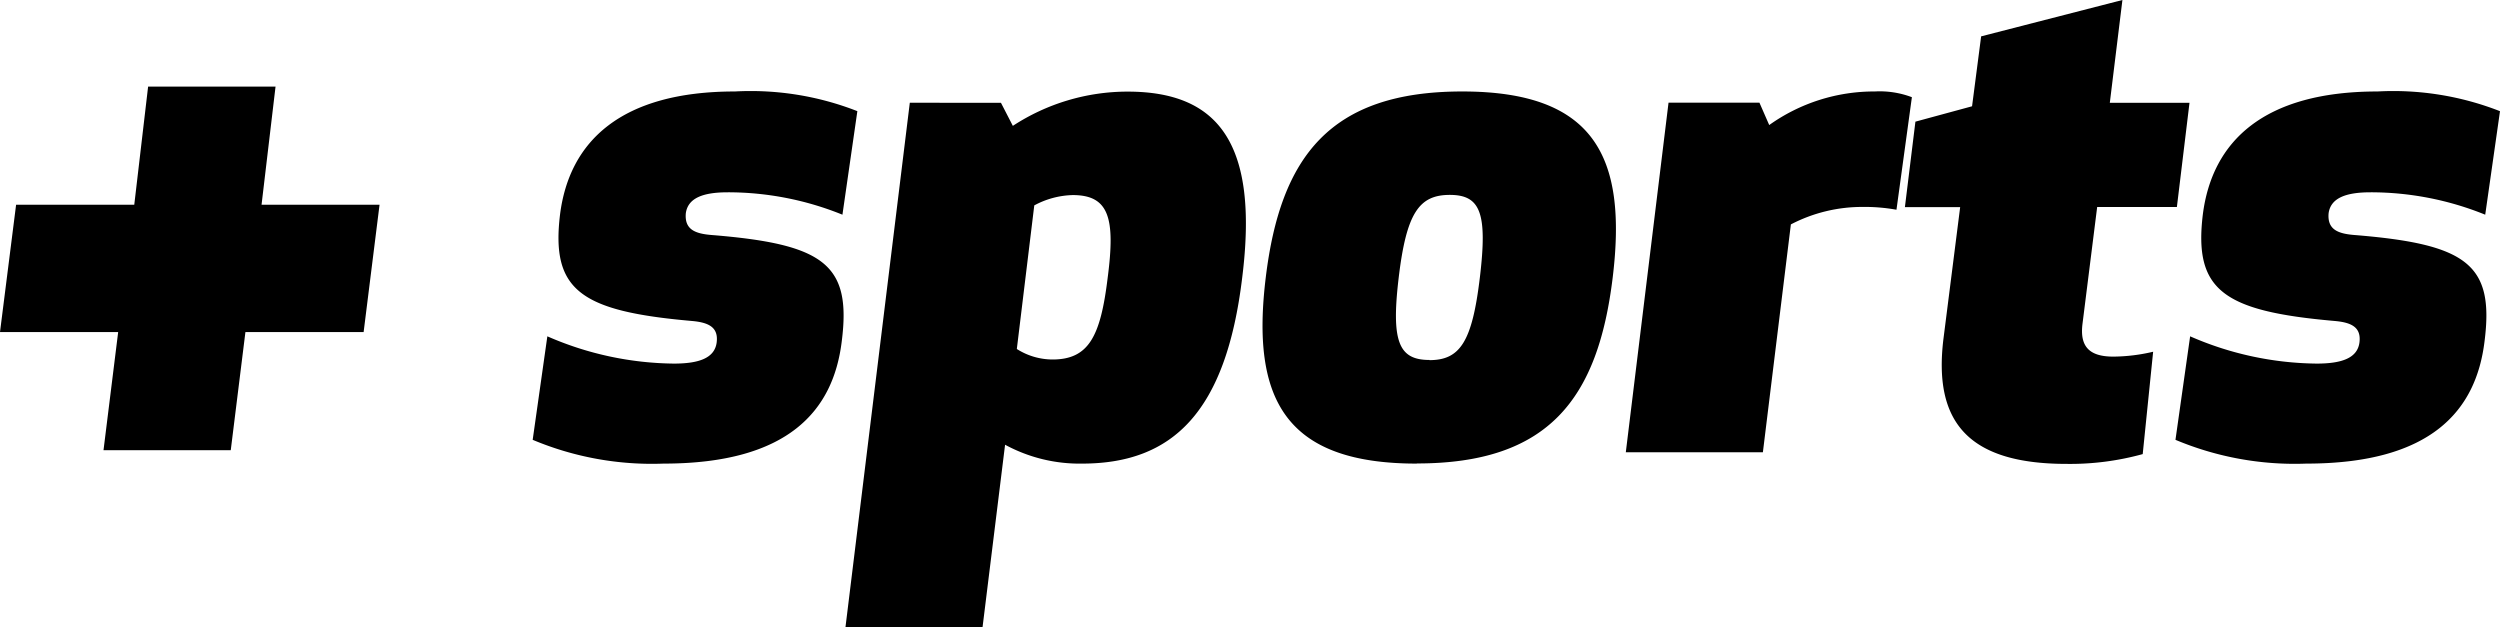
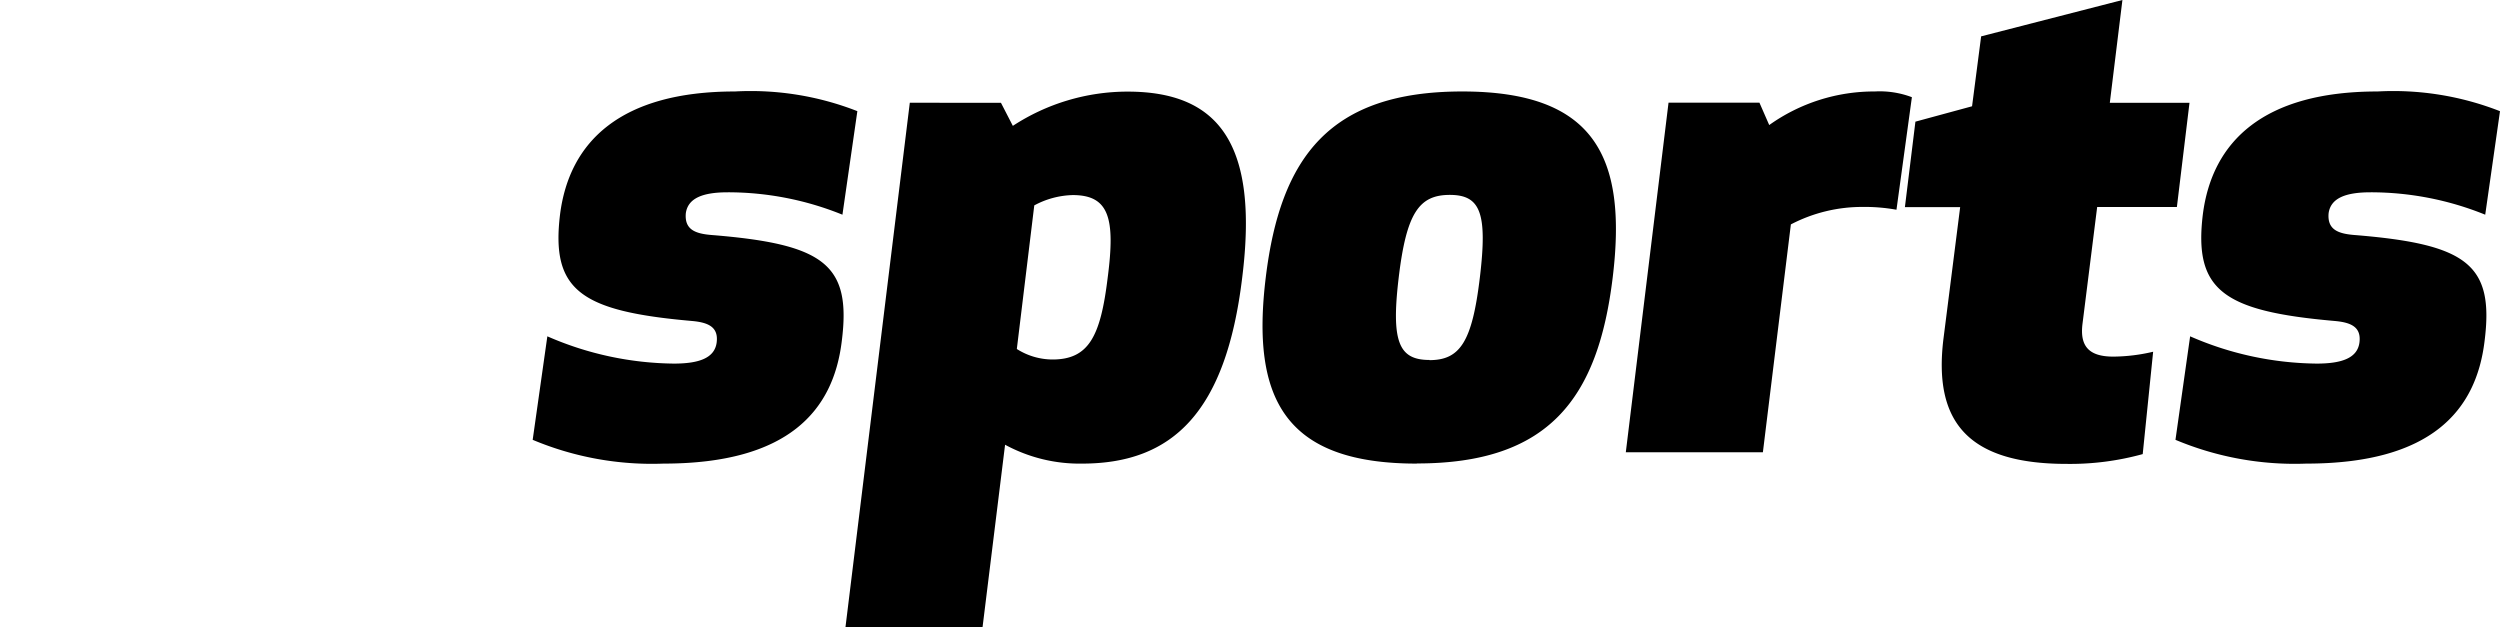
<svg xmlns="http://www.w3.org/2000/svg" width="70.216" height="17.618" viewBox="0 0 70.216 17.618">
  <g id="Grupo_14" data-name="Grupo 14" transform="translate(-1271.64 -546.031)">
    <path id="Guriattle" d="M12.851,5.153A8.212,8.212,0,0,0,9.414,4.6C6.212,4.6,4.759,6,4.5,8.06c-.255,2.121.57,2.71,3.692,2.985.452.039.766.157.707.609-.059.432-.491.589-1.2.589a9.063,9.063,0,0,1-3.555-.766l-.412,2.907a8.648,8.648,0,0,0,3.673.668c3.516,0,4.773-1.493,5.008-3.437.275-2.16-.491-2.73-3.673-2.985-.452-.039-.746-.157-.707-.609.059-.432.491-.589,1.178-.589a8.554,8.554,0,0,1,3.221.629Zm1.473-.236L12.517,19.648h3.85L17,14.522a4.386,4.386,0,0,0,2.16.53c2.553,0,4.046-1.453,4.5-5.224.471-3.771-.668-5.224-3.221-5.224a5.894,5.894,0,0,0-3.221.962l-.334-.648ZM17.82,7.8A2.388,2.388,0,0,1,18.9,7.51c1.021,0,1.2.648.982,2.318-.2,1.65-.53,2.3-1.552,2.3a1.878,1.878,0,0,1-1-.295Zm11.1,4.341c-.864,0-1.08-.511-.864-2.318s.57-2.318,1.434-2.318,1.061.511.845,2.318S29.781,12.146,28.917,12.146Zm-.354,2.907c3.712,0,5.087-1.827,5.5-5.224S33.552,4.6,29.84,4.6,24.734,6.43,24.321,9.828,24.851,15.052,28.563,15.052ZM42.469,4.761A2.546,2.546,0,0,0,41.428,4.6a5.075,5.075,0,0,0-2.966.943l-.275-.629H35.634l-1.2,9.82h3.85l.786-6.4a4.325,4.325,0,0,1,2.023-.491,4.971,4.971,0,0,1,.943.079Zm6.776,7.149a5,5,0,0,1-1.12.137c-.687,0-.943-.295-.864-.923l.412-3.28h2.239l.354-2.926H48.028l.354-2.887L44.414,3.052l-.255,1.964-1.591.432-.295,2.4h1.552l-.471,3.712c-.275,2.278.648,3.5,3.457,3.5a7.66,7.66,0,0,0,2.141-.275Zm9.742-6.756A8.212,8.212,0,0,0,55.55,4.6C52.349,4.6,50.9,6,50.64,8.06c-.255,2.121.57,2.71,3.692,2.985.452.039.766.157.707.609-.059.432-.491.589-1.2.589a9.063,9.063,0,0,1-3.555-.766l-.412,2.907a8.648,8.648,0,0,0,3.673.668c3.516,0,4.773-1.493,5.008-3.437.275-2.16-.491-2.73-3.673-2.985-.452-.039-.746-.157-.707-.609.059-.432.491-.589,1.178-.589a8.554,8.554,0,0,1,3.221.629Z" transform="translate(1282.869 544)" />
-     <path id="Guriattle-2" data-name="Guriattle" d="M8.853,9.775,9.3,6.2H5.986l.393-3.319H2.8L2.411,6.2H-.908L-1.36,9.775H1.959l-.412,3.319H5.121l.412-3.319Z" transform="translate(1273 545.582)" />
  </g>
</svg>